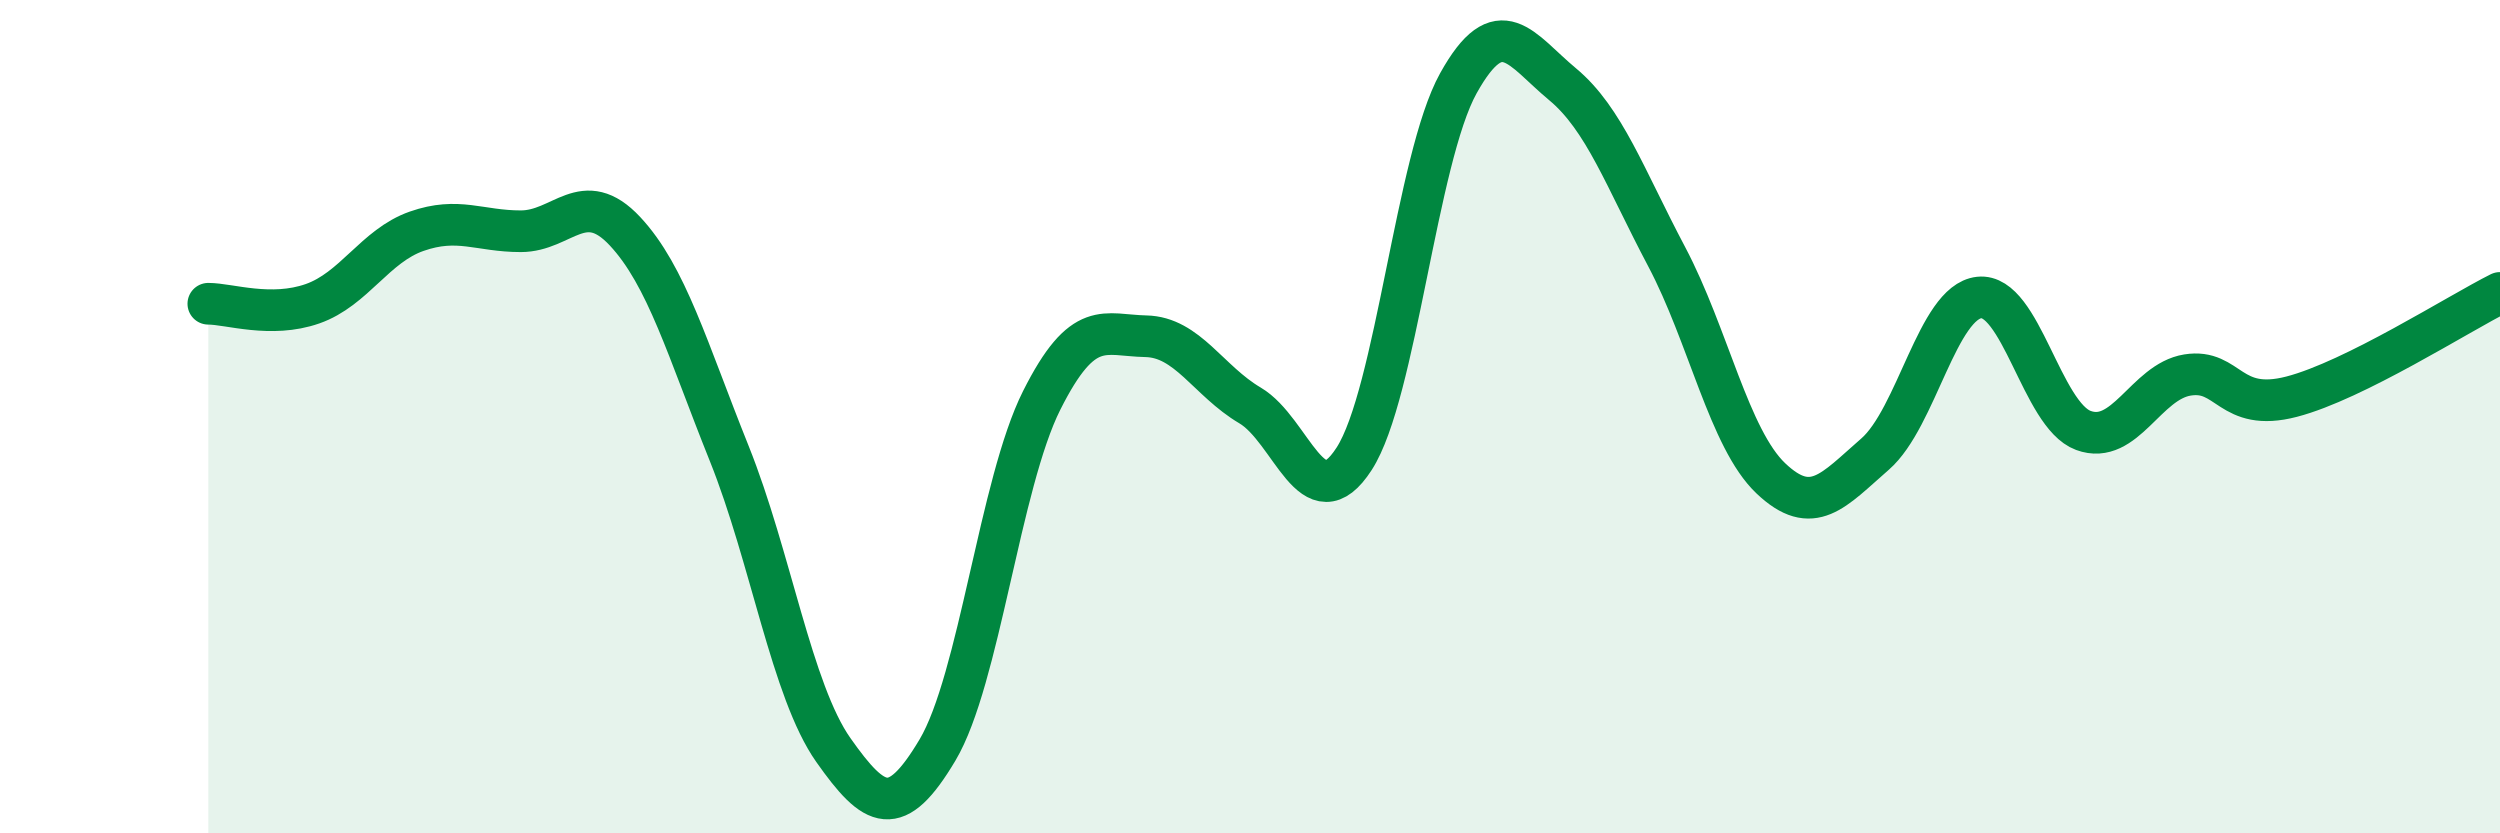
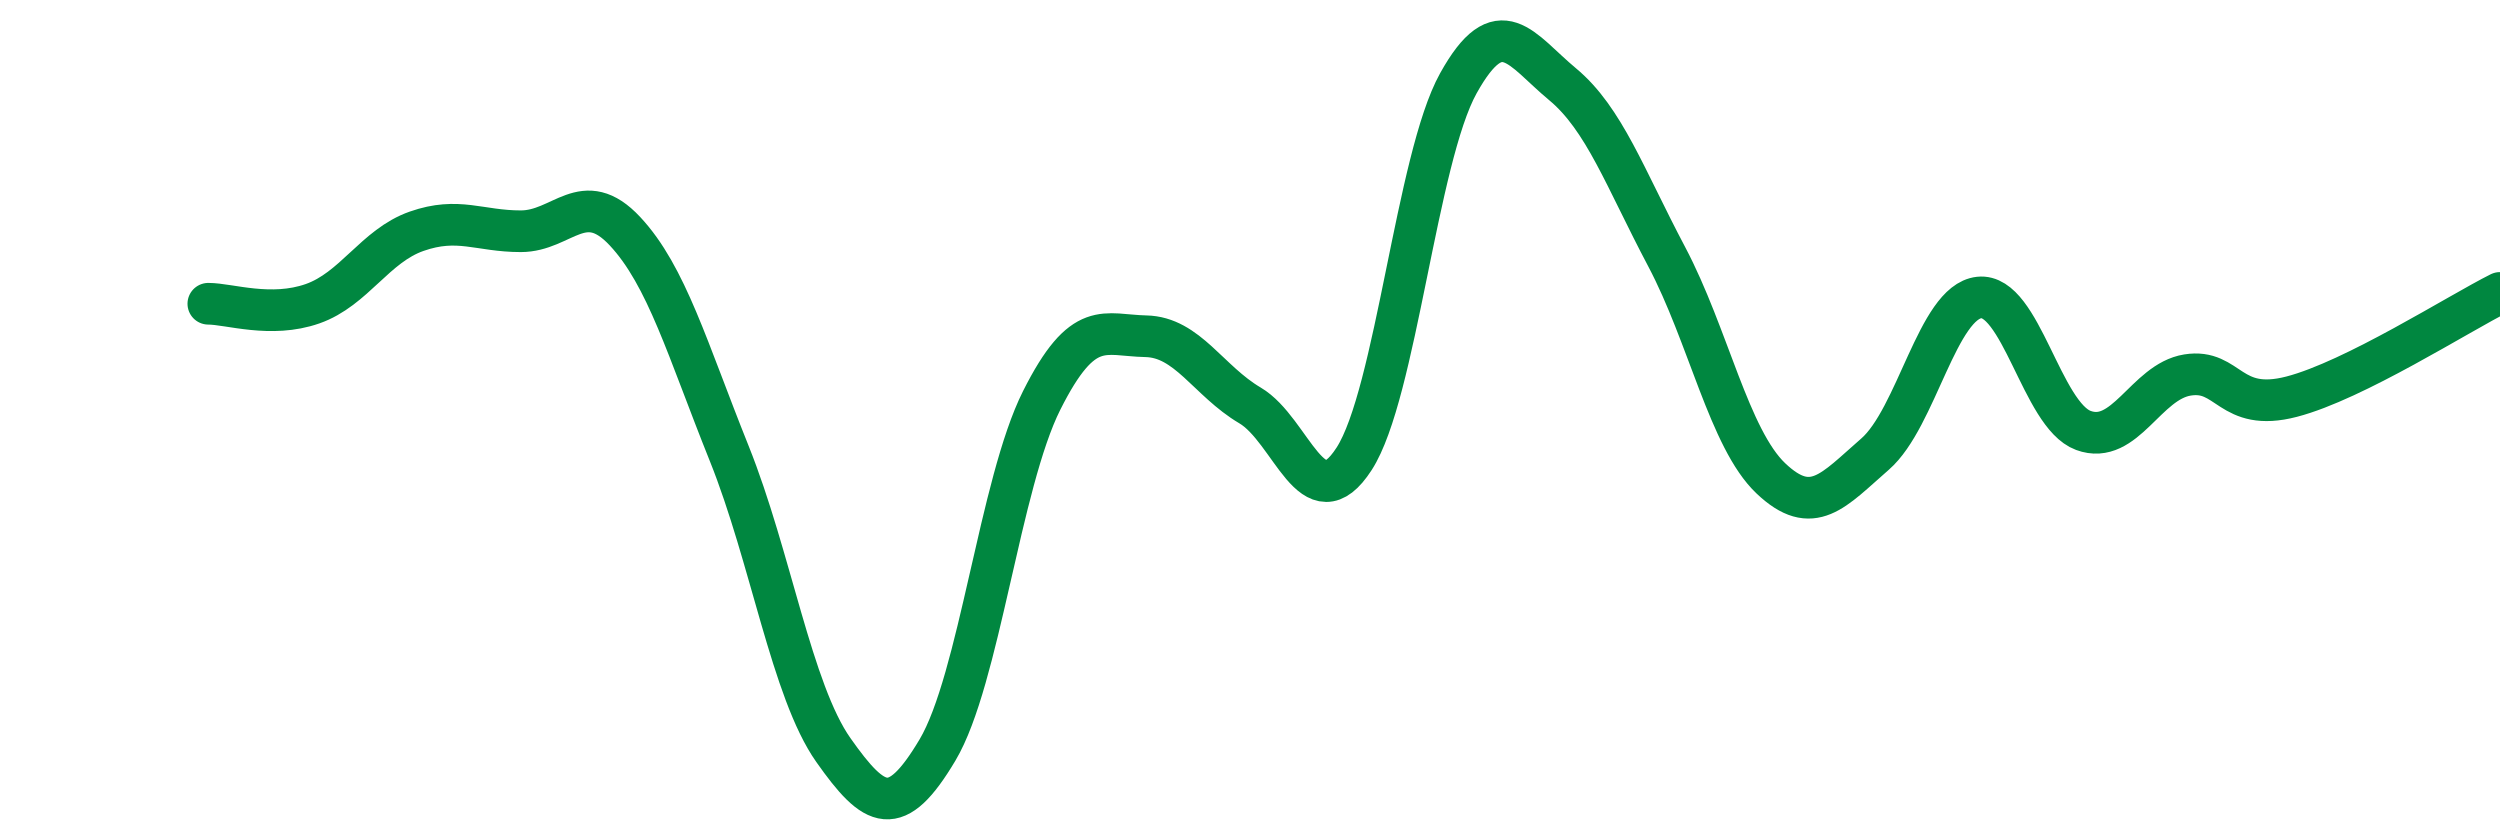
<svg xmlns="http://www.w3.org/2000/svg" width="60" height="20" viewBox="0 0 60 20">
-   <path d="M 5,7.29 C 5.5,7.29 6.5,7.64 7.5,7.29 C 8.5,6.94 9,5.9 10,5.55 C 11,5.2 11.5,5.55 12.5,5.55 C 13.5,5.55 14,4.48 15,5.55 C 16,6.62 16.5,8.39 17.5,10.88 C 18.5,13.37 19,16.58 20,18 C 21,19.42 21.5,19.68 22.5,18 C 23.5,16.32 24,11.6 25,9.61 C 26,7.62 26.5,8.05 27.5,8.07 C 28.5,8.09 29,9.14 30,9.73 C 31,10.32 31.5,12.56 32.5,11.01 C 33.5,9.46 34,3.8 35,2 C 36,0.2 36.5,1.19 37.5,2.02 C 38.5,2.85 39,4.27 40,6.16 C 41,8.05 41.5,10.53 42.5,11.48 C 43.5,12.43 44,11.77 45,10.9 C 46,10.03 46.5,7.25 47.5,7.14 C 48.5,7.03 49,9.96 50,10.33 C 51,10.7 51.5,9.16 52.5,9 C 53.5,8.84 53.5,9.91 55,9.52 C 56.5,9.13 59,7.53 60,7.03L60 20L5 20Z" fill="#008740" opacity="0.1" stroke-linecap="round" stroke-linejoin="round" />
  <path d="M 5,7.29 C 5.5,7.29 6.5,7.64 7.5,7.29 C 8.5,6.94 9,5.9 10,5.55 C 11,5.2 11.5,5.55 12.5,5.55 C 13.5,5.55 14,4.48 15,5.55 C 16,6.62 16.5,8.39 17.5,10.88 C 18.5,13.37 19,16.58 20,18 C 21,19.42 21.5,19.68 22.5,18 C 23.5,16.32 24,11.6 25,9.61 C 26,7.62 26.5,8.05 27.5,8.07 C 28.5,8.09 29,9.14 30,9.73 C 31,10.32 31.5,12.56 32.5,11.01 C 33.5,9.46 34,3.8 35,2 C 36,0.2 36.5,1.19 37.5,2.02 C 38.5,2.85 39,4.27 40,6.16 C 41,8.05 41.5,10.53 42.5,11.48 C 43.5,12.43 44,11.77 45,10.9 C 46,10.03 46.5,7.25 47.5,7.14 C 48.5,7.03 49,9.96 50,10.33 C 51,10.7 51.5,9.16 52.5,9 C 53.5,8.84 53.5,9.91 55,9.52 C 56.5,9.13 59,7.53 60,7.03" stroke="#008740" stroke-width="1" fill="none" stroke-linecap="round" stroke-linejoin="round" />
</svg>